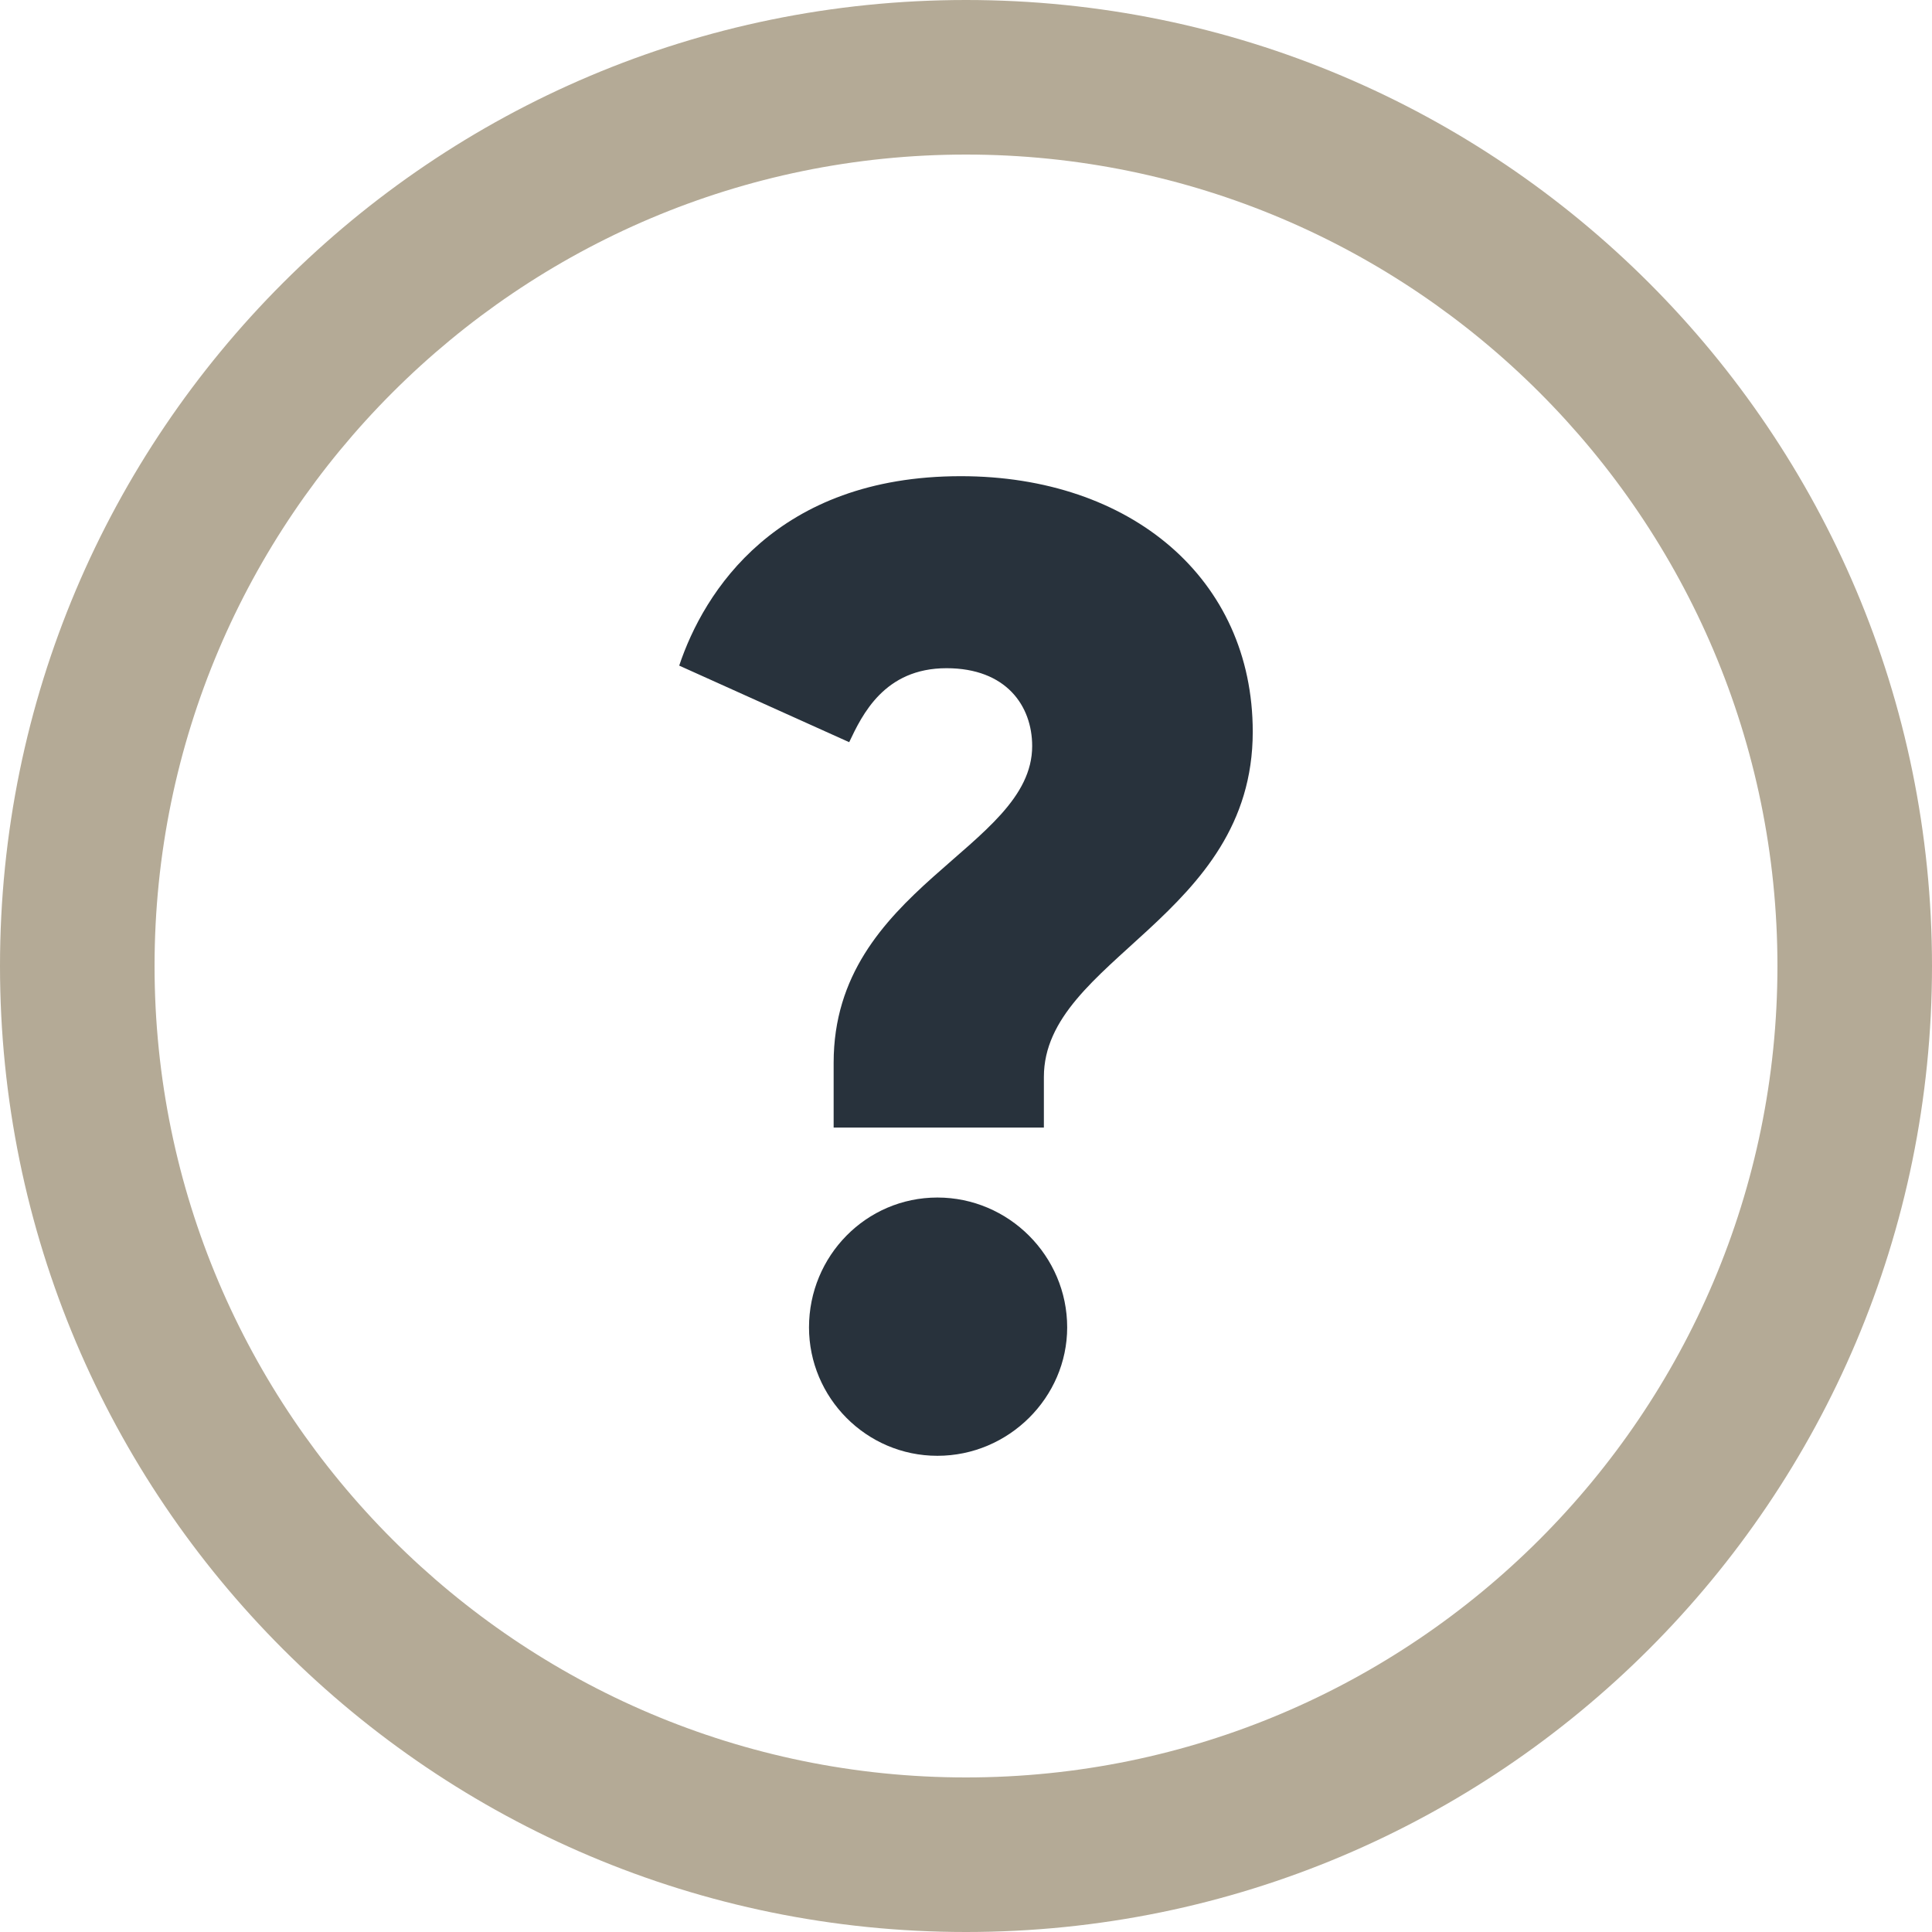
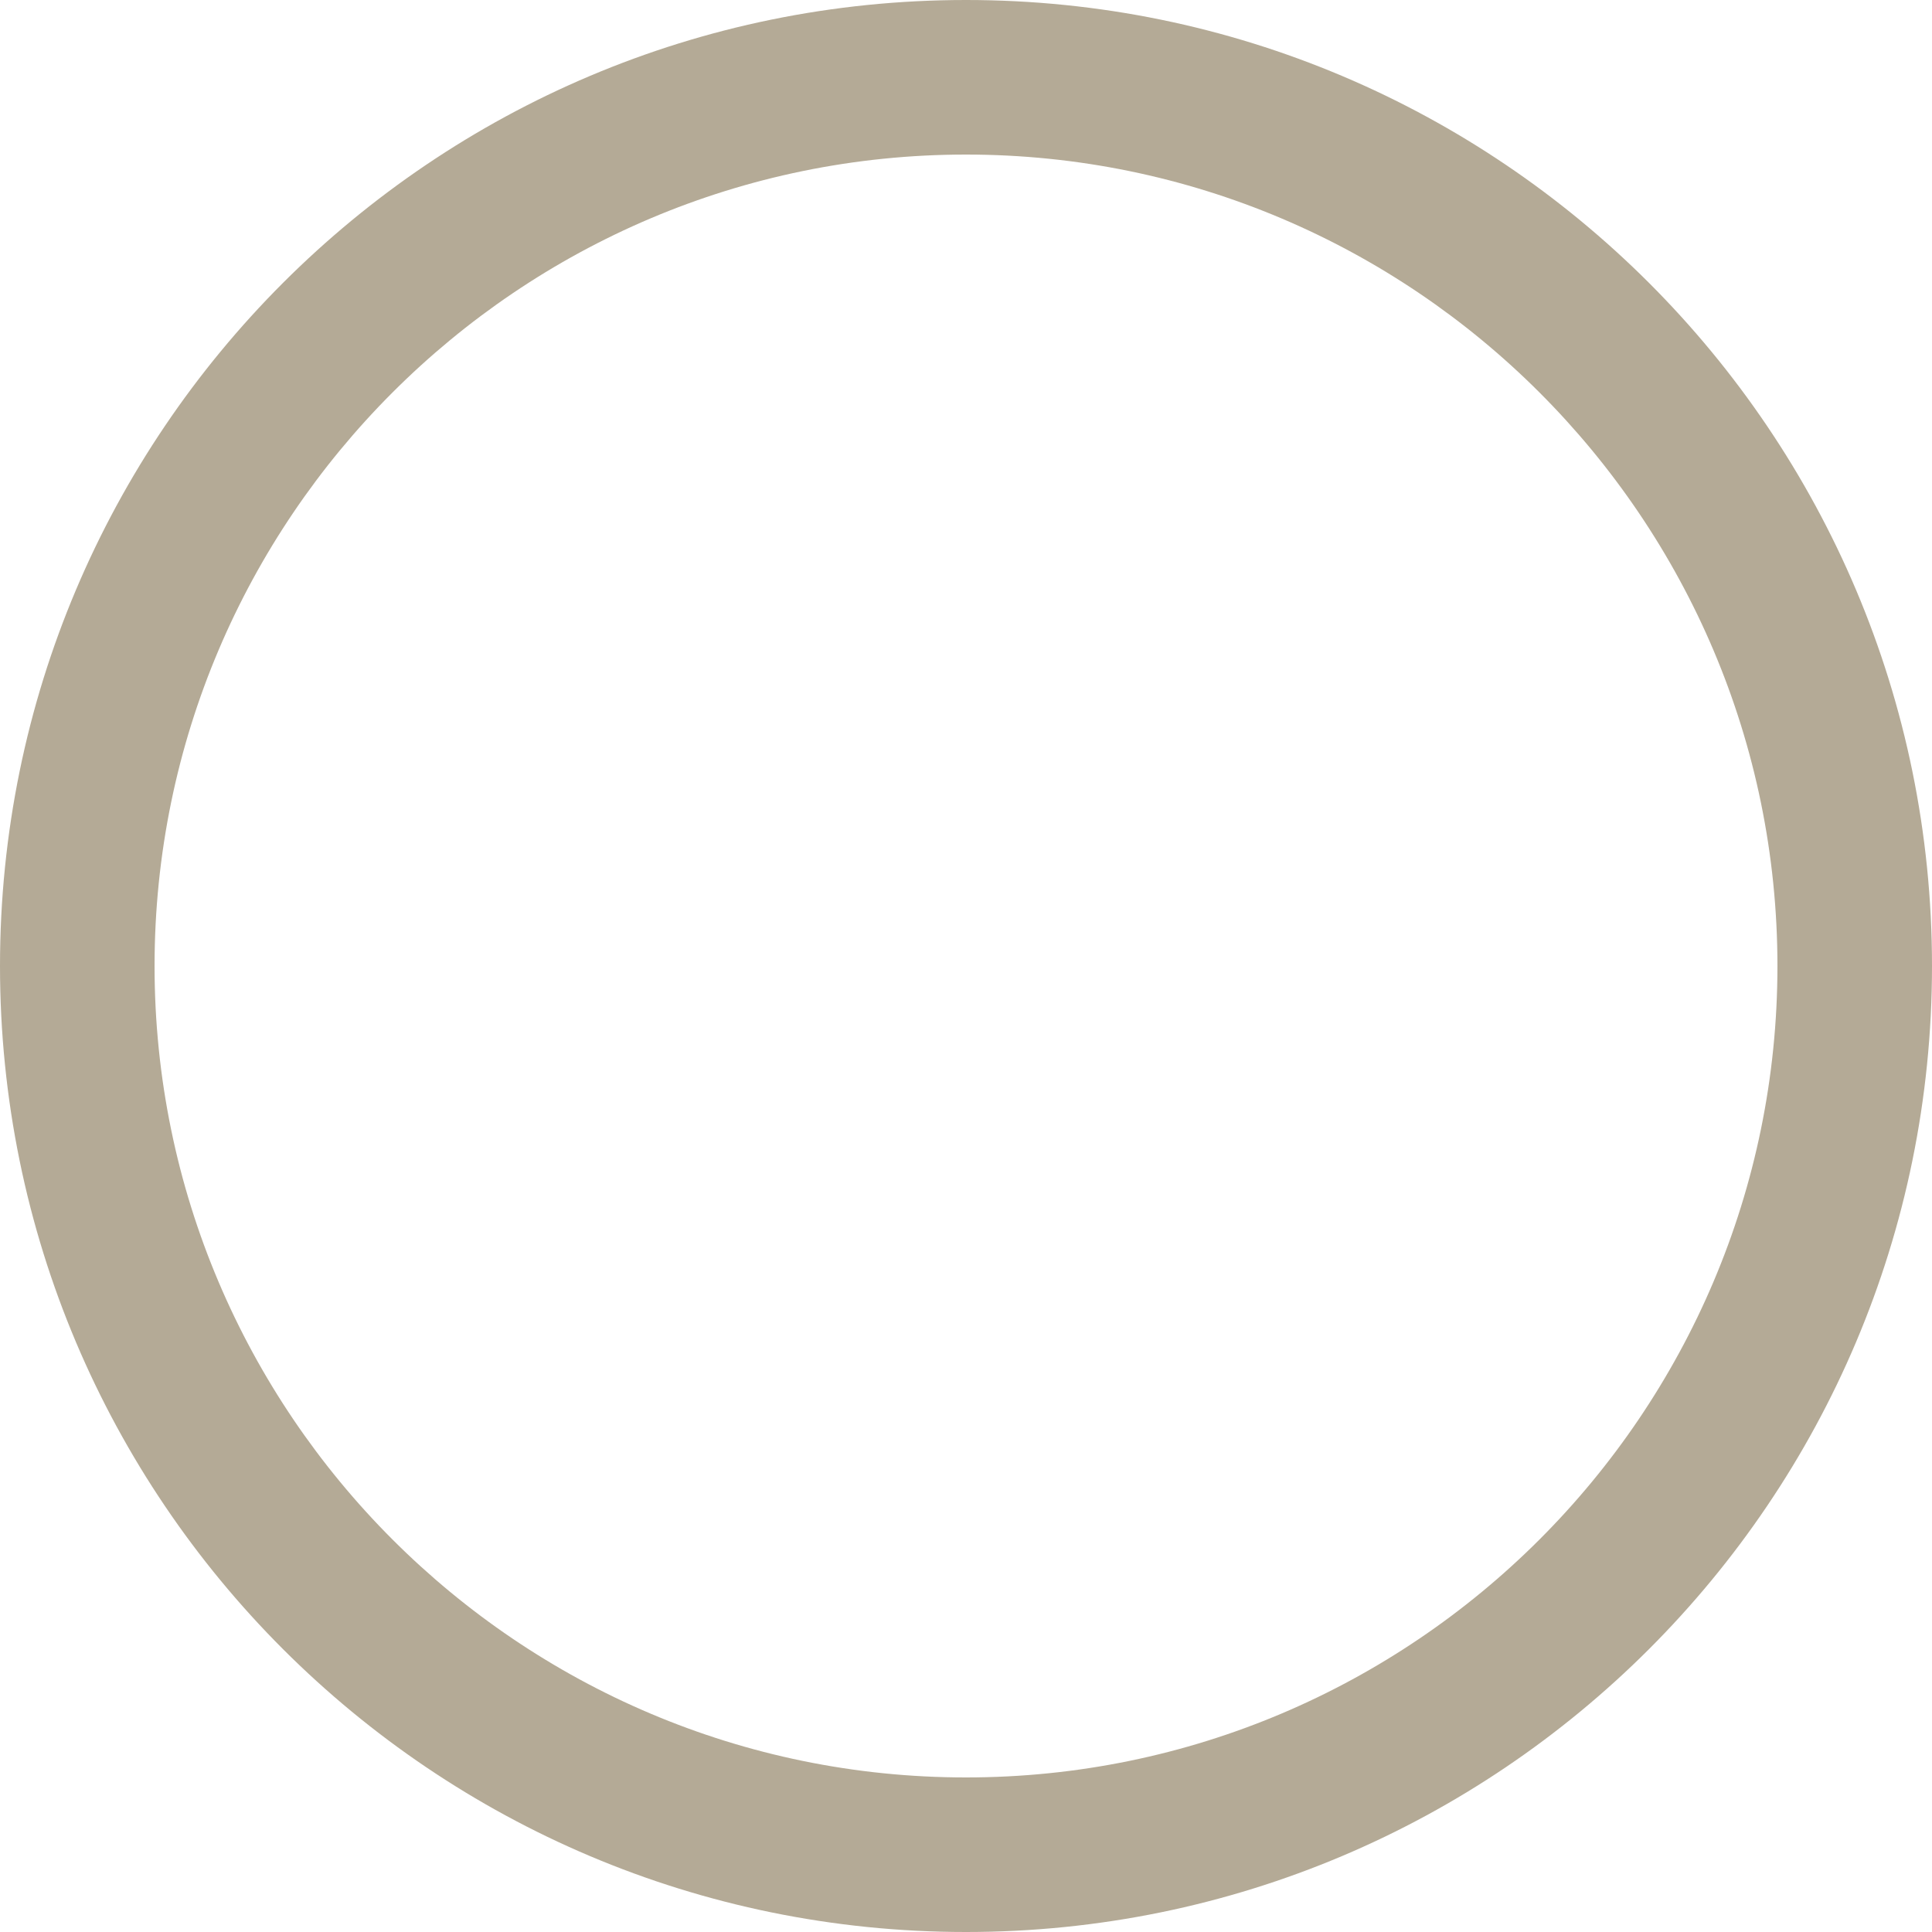
<svg xmlns="http://www.w3.org/2000/svg" width="100" height="100" viewBox="0 0 100 100">
  <path fill="#B4AA96" d="M50 8c23.159 0 42 18.841 42 42S73.159 92 50 92 8 73.159 8 50 26.841 8 50 8m0-8C22.386 0 0 22.386 0 50c0 27.615 22.386 50 50 50s50-22.385 50-50c0-27.614-22.386-50-50-50z" />
-   <path fill="#28323C" d="M54.032 58.362H43.149v-3.356c0-9.07 10.276-11.085 10.276-16.389 0-2.083-1.344-4.031-4.434-4.031-3.223 0-4.366 2.416-5.037 3.829l-8.798-3.963c1.274-3.827 5.037-9.805 14.576-9.805 8.796 0 15.11 5.305 15.11 13.231 0 9.604-10.811 11.754-10.811 17.866v2.618h.001zM41.874 68.705c0-3.695 2.953-6.721 6.646-6.721 3.692 0 6.717 3.025 6.717 6.721 0 3.625-3.024 6.647-6.717 6.647s-6.646-3.022-6.646-6.647z" />
</svg>